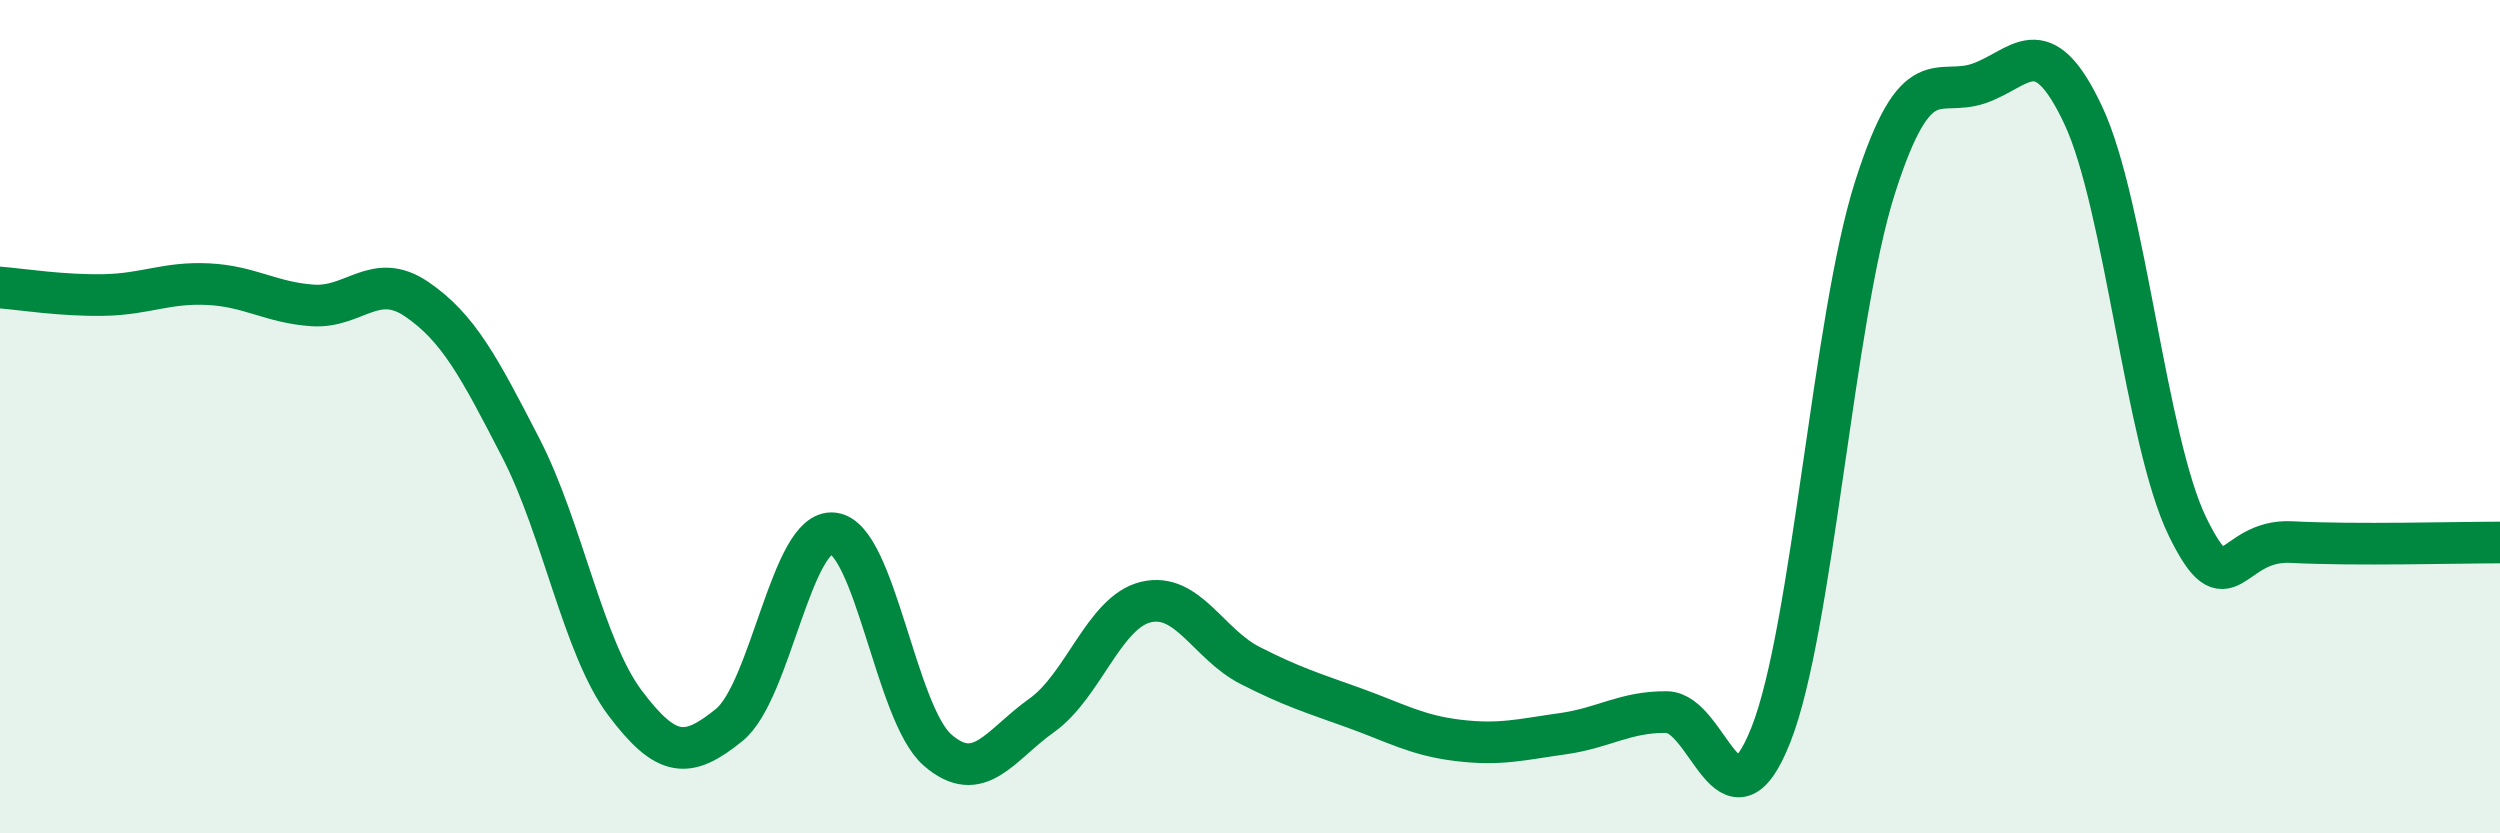
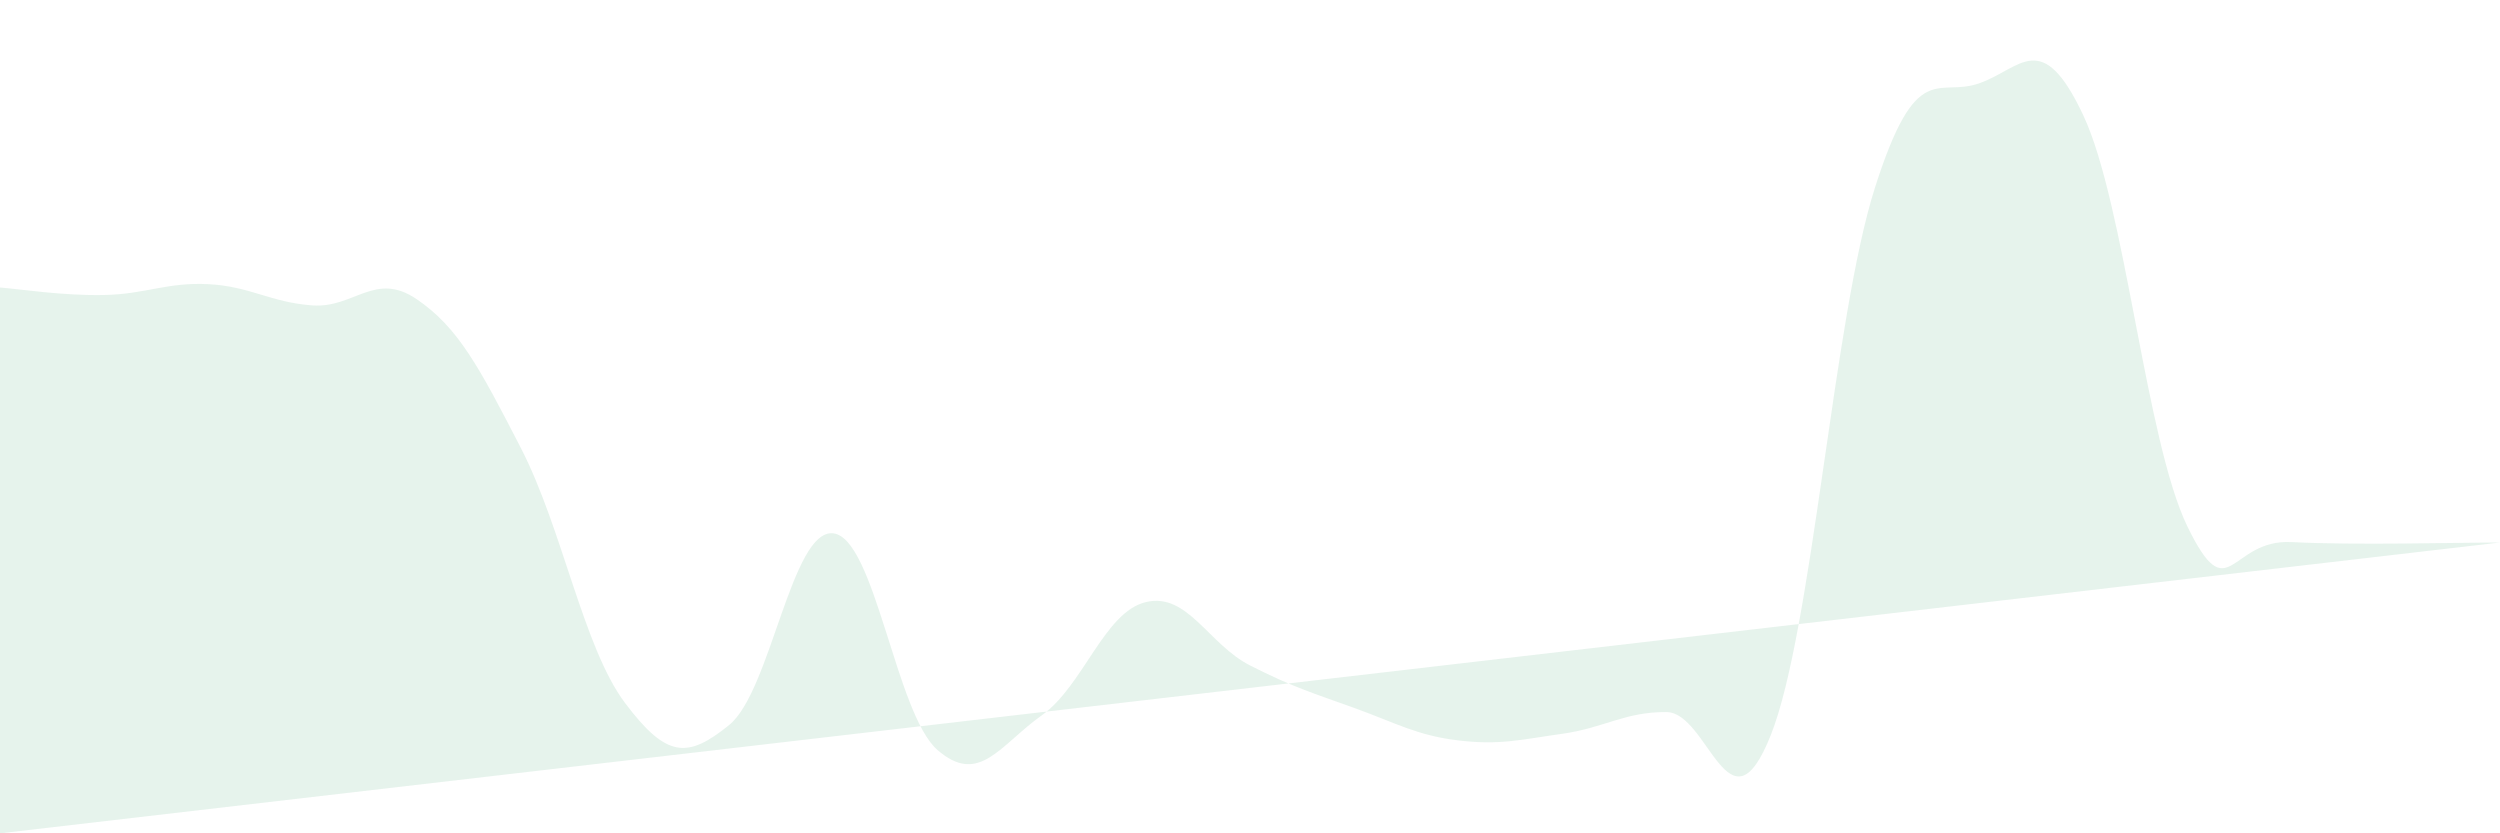
<svg xmlns="http://www.w3.org/2000/svg" width="60" height="20" viewBox="0 0 60 20">
-   <path d="M 0,6.9 C 0.5,6.94 1.5,7.1 2.5,7.08 C 3.5,7.06 4,6.77 5,6.82 C 6,6.87 6.5,7.26 7.5,7.33 C 8.5,7.4 9,6.5 10,7.18 C 11,7.86 11.5,8.81 12.5,10.75 C 13.5,12.69 14,15.54 15,16.87 C 16,18.2 16.5,18.21 17.5,17.4 C 18.5,16.59 19,12.68 20,12.8 C 21,12.92 21.5,17.13 22.5,18 C 23.5,18.87 24,17.88 25,17.17 C 26,16.46 26.5,14.69 27.5,14.45 C 28.5,14.21 29,15.46 30,15.97 C 31,16.48 31.5,16.63 32.5,16.99 C 33.5,17.35 34,17.65 35,17.77 C 36,17.89 36.5,17.75 37.5,17.61 C 38.5,17.47 39,17.08 40,17.09 C 41,17.1 41.5,20.16 42.5,17.64 C 43.5,15.12 44,7.63 45,4.5 C 46,1.37 46.5,2.35 47.5,2 C 48.5,1.65 49,0.64 50,2.77 C 51,4.9 51.5,10.59 52.5,12.64 C 53.5,14.69 53.5,12.93 55,13.01 C 56.5,13.09 59,13.02 60,13.02L60 20L0 20Z" fill="#008740" opacity="0.1" stroke-linecap="round" stroke-linejoin="round" />
-   <path d="M 0,6.9 C 0.5,6.94 1.5,7.1 2.5,7.08 C 3.5,7.06 4,6.77 5,6.82 C 6,6.87 6.5,7.26 7.5,7.33 C 8.5,7.4 9,6.5 10,7.18 C 11,7.86 11.5,8.81 12.5,10.75 C 13.5,12.69 14,15.54 15,16.87 C 16,18.2 16.5,18.21 17.5,17.4 C 18.5,16.59 19,12.68 20,12.8 C 21,12.92 21.5,17.13 22.5,18 C 23.5,18.87 24,17.88 25,17.17 C 26,16.46 26.5,14.69 27.5,14.45 C 28.5,14.21 29,15.46 30,15.97 C 31,16.48 31.5,16.63 32.5,16.99 C 33.5,17.35 34,17.65 35,17.77 C 36,17.89 36.5,17.75 37.5,17.61 C 38.5,17.47 39,17.08 40,17.09 C 41,17.1 41.5,20.16 42.5,17.64 C 43.5,15.12 44,7.63 45,4.5 C 46,1.37 46.5,2.35 47.5,2 C 48.5,1.65 49,0.64 50,2.77 C 51,4.9 51.5,10.59 52.5,12.64 C 53.5,14.69 53.5,12.93 55,13.01 C 56.5,13.09 59,13.02 60,13.02" stroke="#008740" stroke-width="1" fill="none" stroke-linecap="round" stroke-linejoin="round" />
+   <path d="M 0,6.9 C 0.5,6.94 1.5,7.1 2.5,7.08 C 3.5,7.06 4,6.77 5,6.82 C 6,6.87 6.5,7.26 7.5,7.33 C 8.5,7.4 9,6.5 10,7.18 C 11,7.86 11.5,8.81 12.5,10.75 C 13.5,12.69 14,15.54 15,16.87 C 16,18.2 16.5,18.21 17.5,17.4 C 18.5,16.59 19,12.68 20,12.8 C 21,12.92 21.5,17.13 22.5,18 C 23.5,18.87 24,17.88 25,17.17 C 26,16.46 26.5,14.69 27.5,14.45 C 28.5,14.21 29,15.46 30,15.97 C 31,16.48 31.5,16.63 32.5,16.99 C 33.5,17.35 34,17.65 35,17.77 C 36,17.89 36.5,17.75 37.5,17.61 C 38.5,17.47 39,17.08 40,17.09 C 41,17.1 41.5,20.16 42.5,17.64 C 43.5,15.12 44,7.63 45,4.5 C 46,1.37 46.5,2.35 47.5,2 C 48.5,1.65 49,0.64 50,2.77 C 51,4.9 51.5,10.59 52.5,12.64 C 53.5,14.69 53.5,12.93 55,13.01 C 56.5,13.09 59,13.02 60,13.02L0 20Z" fill="#008740" opacity="0.1" stroke-linecap="round" stroke-linejoin="round" />
</svg>